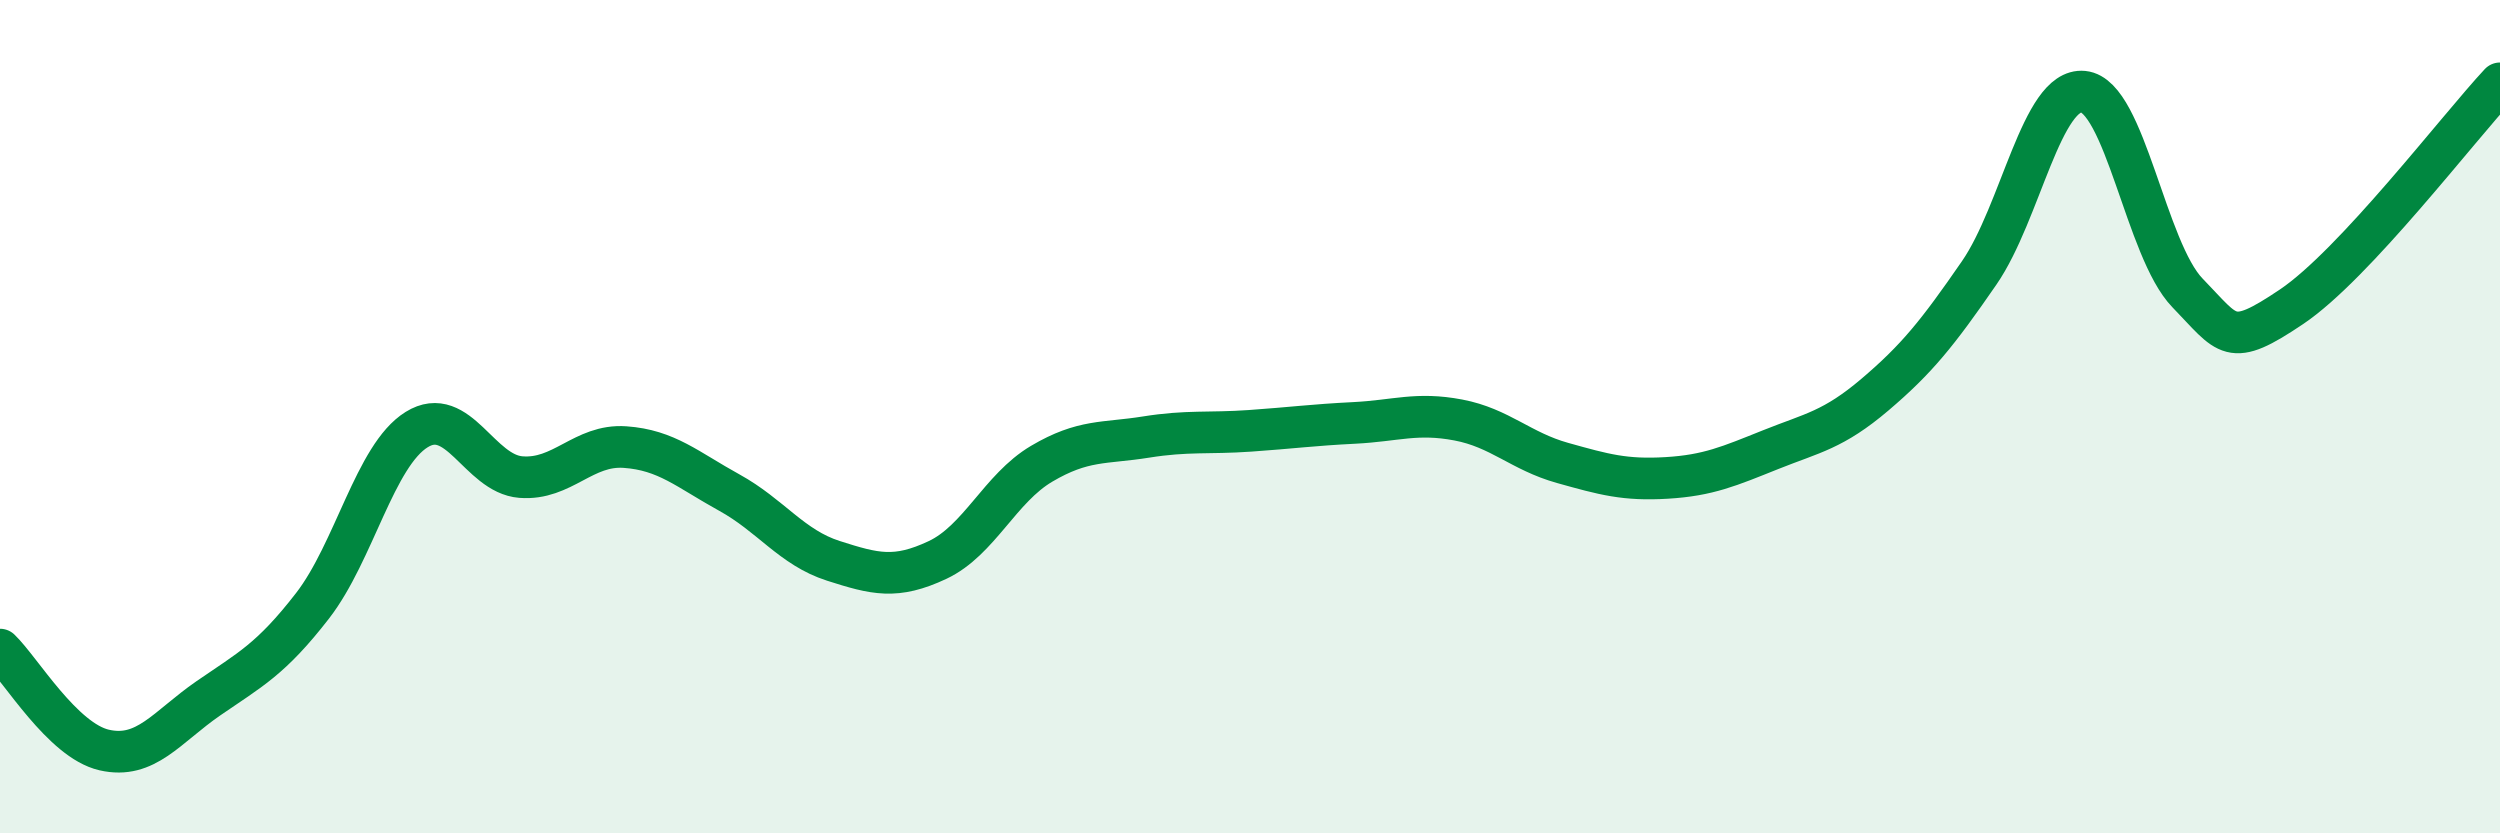
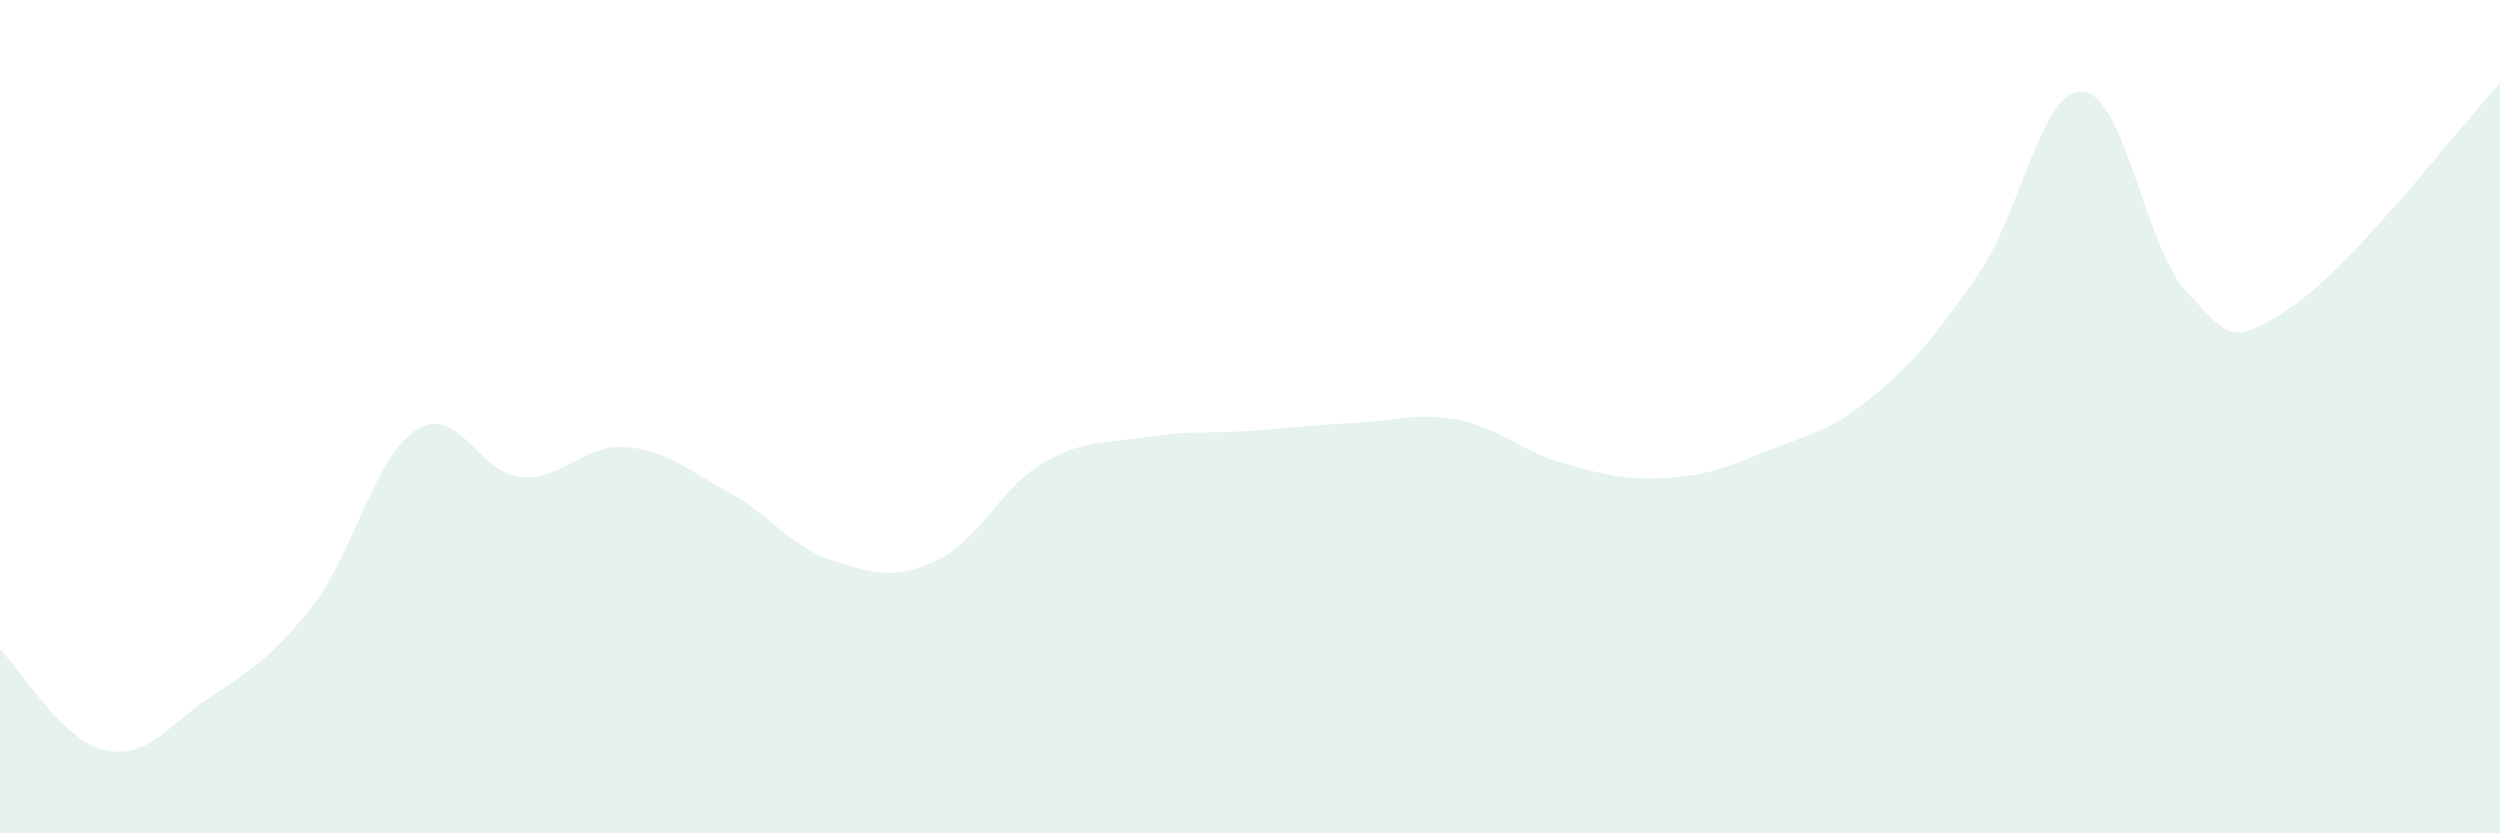
<svg xmlns="http://www.w3.org/2000/svg" width="60" height="20" viewBox="0 0 60 20">
  <path d="M 0,15.59 C 0.5,16.07 1.5,17.77 2.5,18 C 3.5,18.23 4,17.45 5,16.76 C 6,16.07 6.5,15.83 7.5,14.54 C 8.5,13.25 9,10.93 10,10.31 C 11,9.69 11.5,11.37 12.5,11.45 C 13.5,11.53 14,10.66 15,10.73 C 16,10.8 16.5,11.27 17.5,11.82 C 18.5,12.37 19,13.14 20,13.46 C 21,13.78 21.5,13.91 22.5,13.44 C 23.5,12.97 24,11.72 25,11.13 C 26,10.54 26.5,10.65 27.5,10.49 C 28.5,10.33 29,10.41 30,10.34 C 31,10.27 31.5,10.2 32.5,10.15 C 33.5,10.1 34,9.89 35,10.08 C 36,10.27 36.5,10.83 37.5,11.11 C 38.5,11.39 39,11.53 40,11.47 C 41,11.41 41.5,11.19 42.5,10.79 C 43.5,10.39 44,10.32 45,9.47 C 46,8.62 46.5,8 47.5,6.55 C 48.5,5.1 49,2.1 50,2.2 C 51,2.3 51.5,6 52.5,7.03 C 53.5,8.06 53.5,8.37 55,7.36 C 56.5,6.35 59,3.07 60,2L60 20L0 20Z" fill="#008740" opacity="0.1" stroke-linecap="round" stroke-linejoin="round" />
-   <path d="M 0,15.59 C 0.5,16.07 1.5,17.77 2.5,18 C 3.5,18.23 4,17.45 5,16.76 C 6,16.07 6.5,15.83 7.5,14.54 C 8.5,13.25 9,10.93 10,10.31 C 11,9.69 11.5,11.37 12.5,11.45 C 13.5,11.53 14,10.66 15,10.73 C 16,10.8 16.5,11.27 17.5,11.82 C 18.5,12.37 19,13.14 20,13.46 C 21,13.78 21.5,13.91 22.5,13.44 C 23.5,12.97 24,11.72 25,11.13 C 26,10.54 26.5,10.65 27.5,10.49 C 28.5,10.33 29,10.41 30,10.34 C 31,10.27 31.5,10.2 32.5,10.15 C 33.5,10.1 34,9.89 35,10.08 C 36,10.27 36.5,10.83 37.5,11.11 C 38.5,11.39 39,11.53 40,11.47 C 41,11.41 41.5,11.19 42.5,10.79 C 43.5,10.39 44,10.32 45,9.47 C 46,8.62 46.5,8 47.5,6.55 C 48.5,5.1 49,2.1 50,2.2 C 51,2.3 51.5,6 52.5,7.03 C 53.5,8.06 53.5,8.37 55,7.36 C 56.5,6.35 59,3.07 60,2" stroke="#008740" stroke-width="1" fill="none" stroke-linecap="round" stroke-linejoin="round" />
</svg>